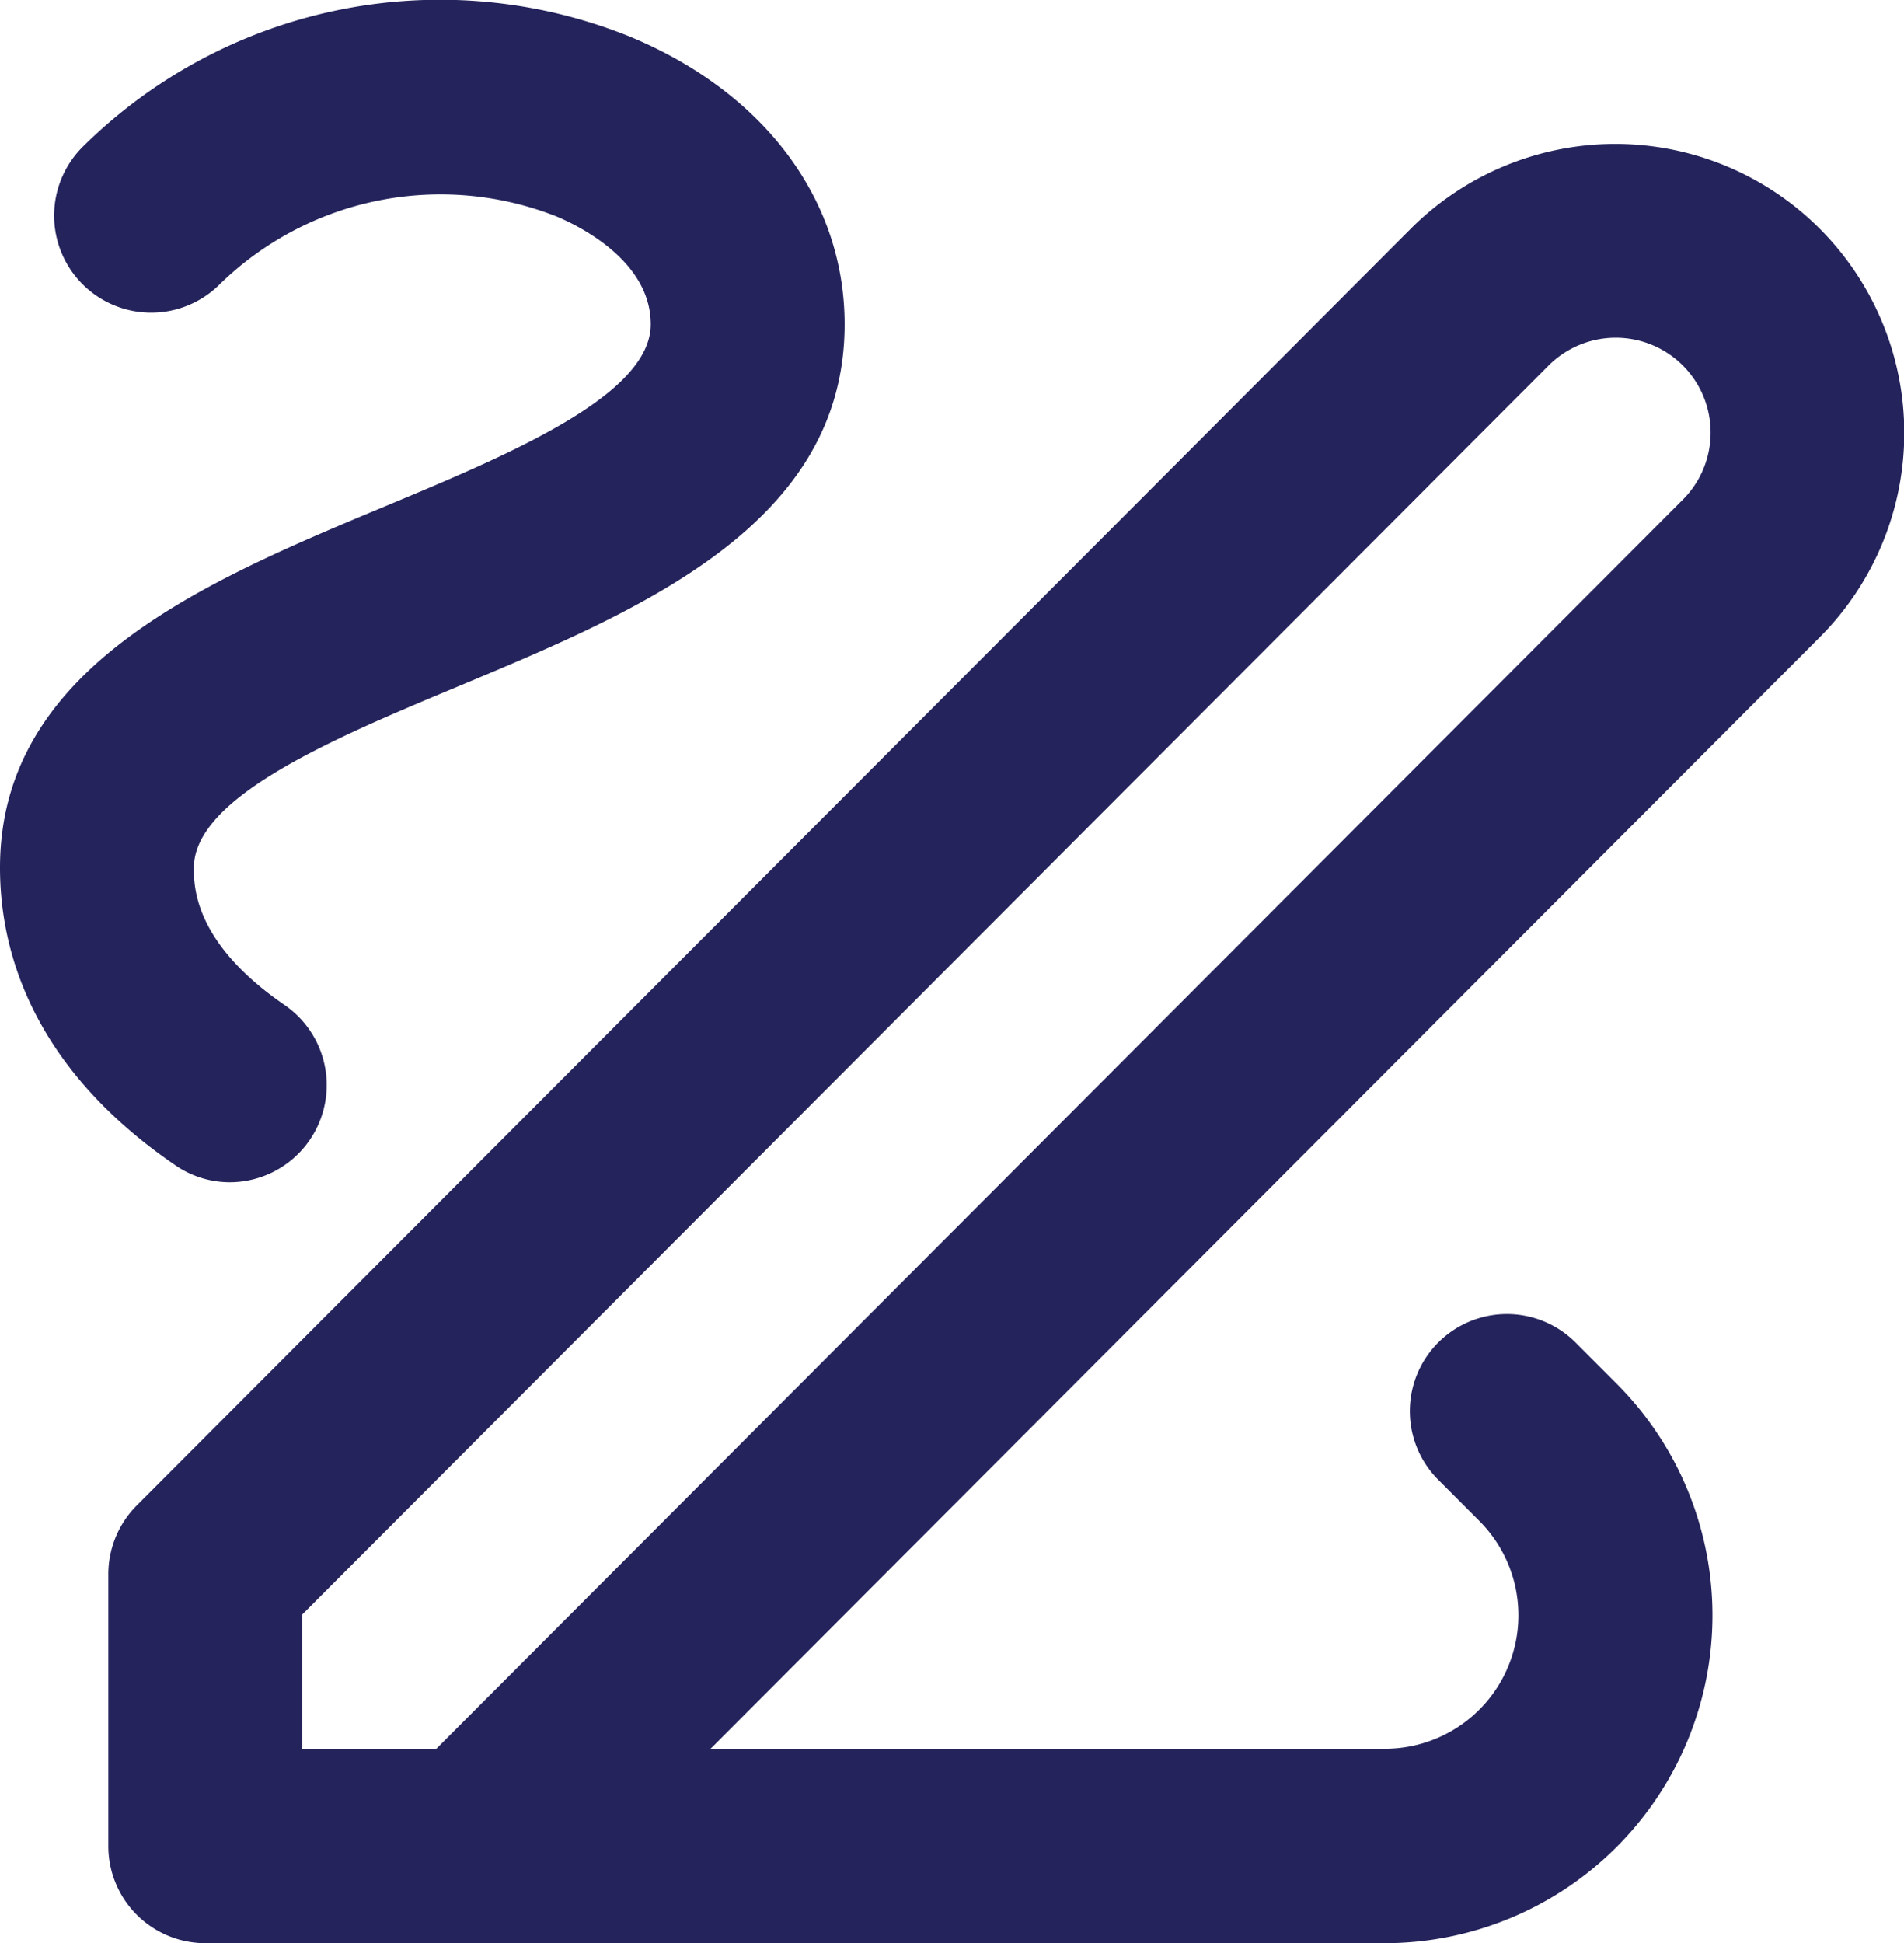
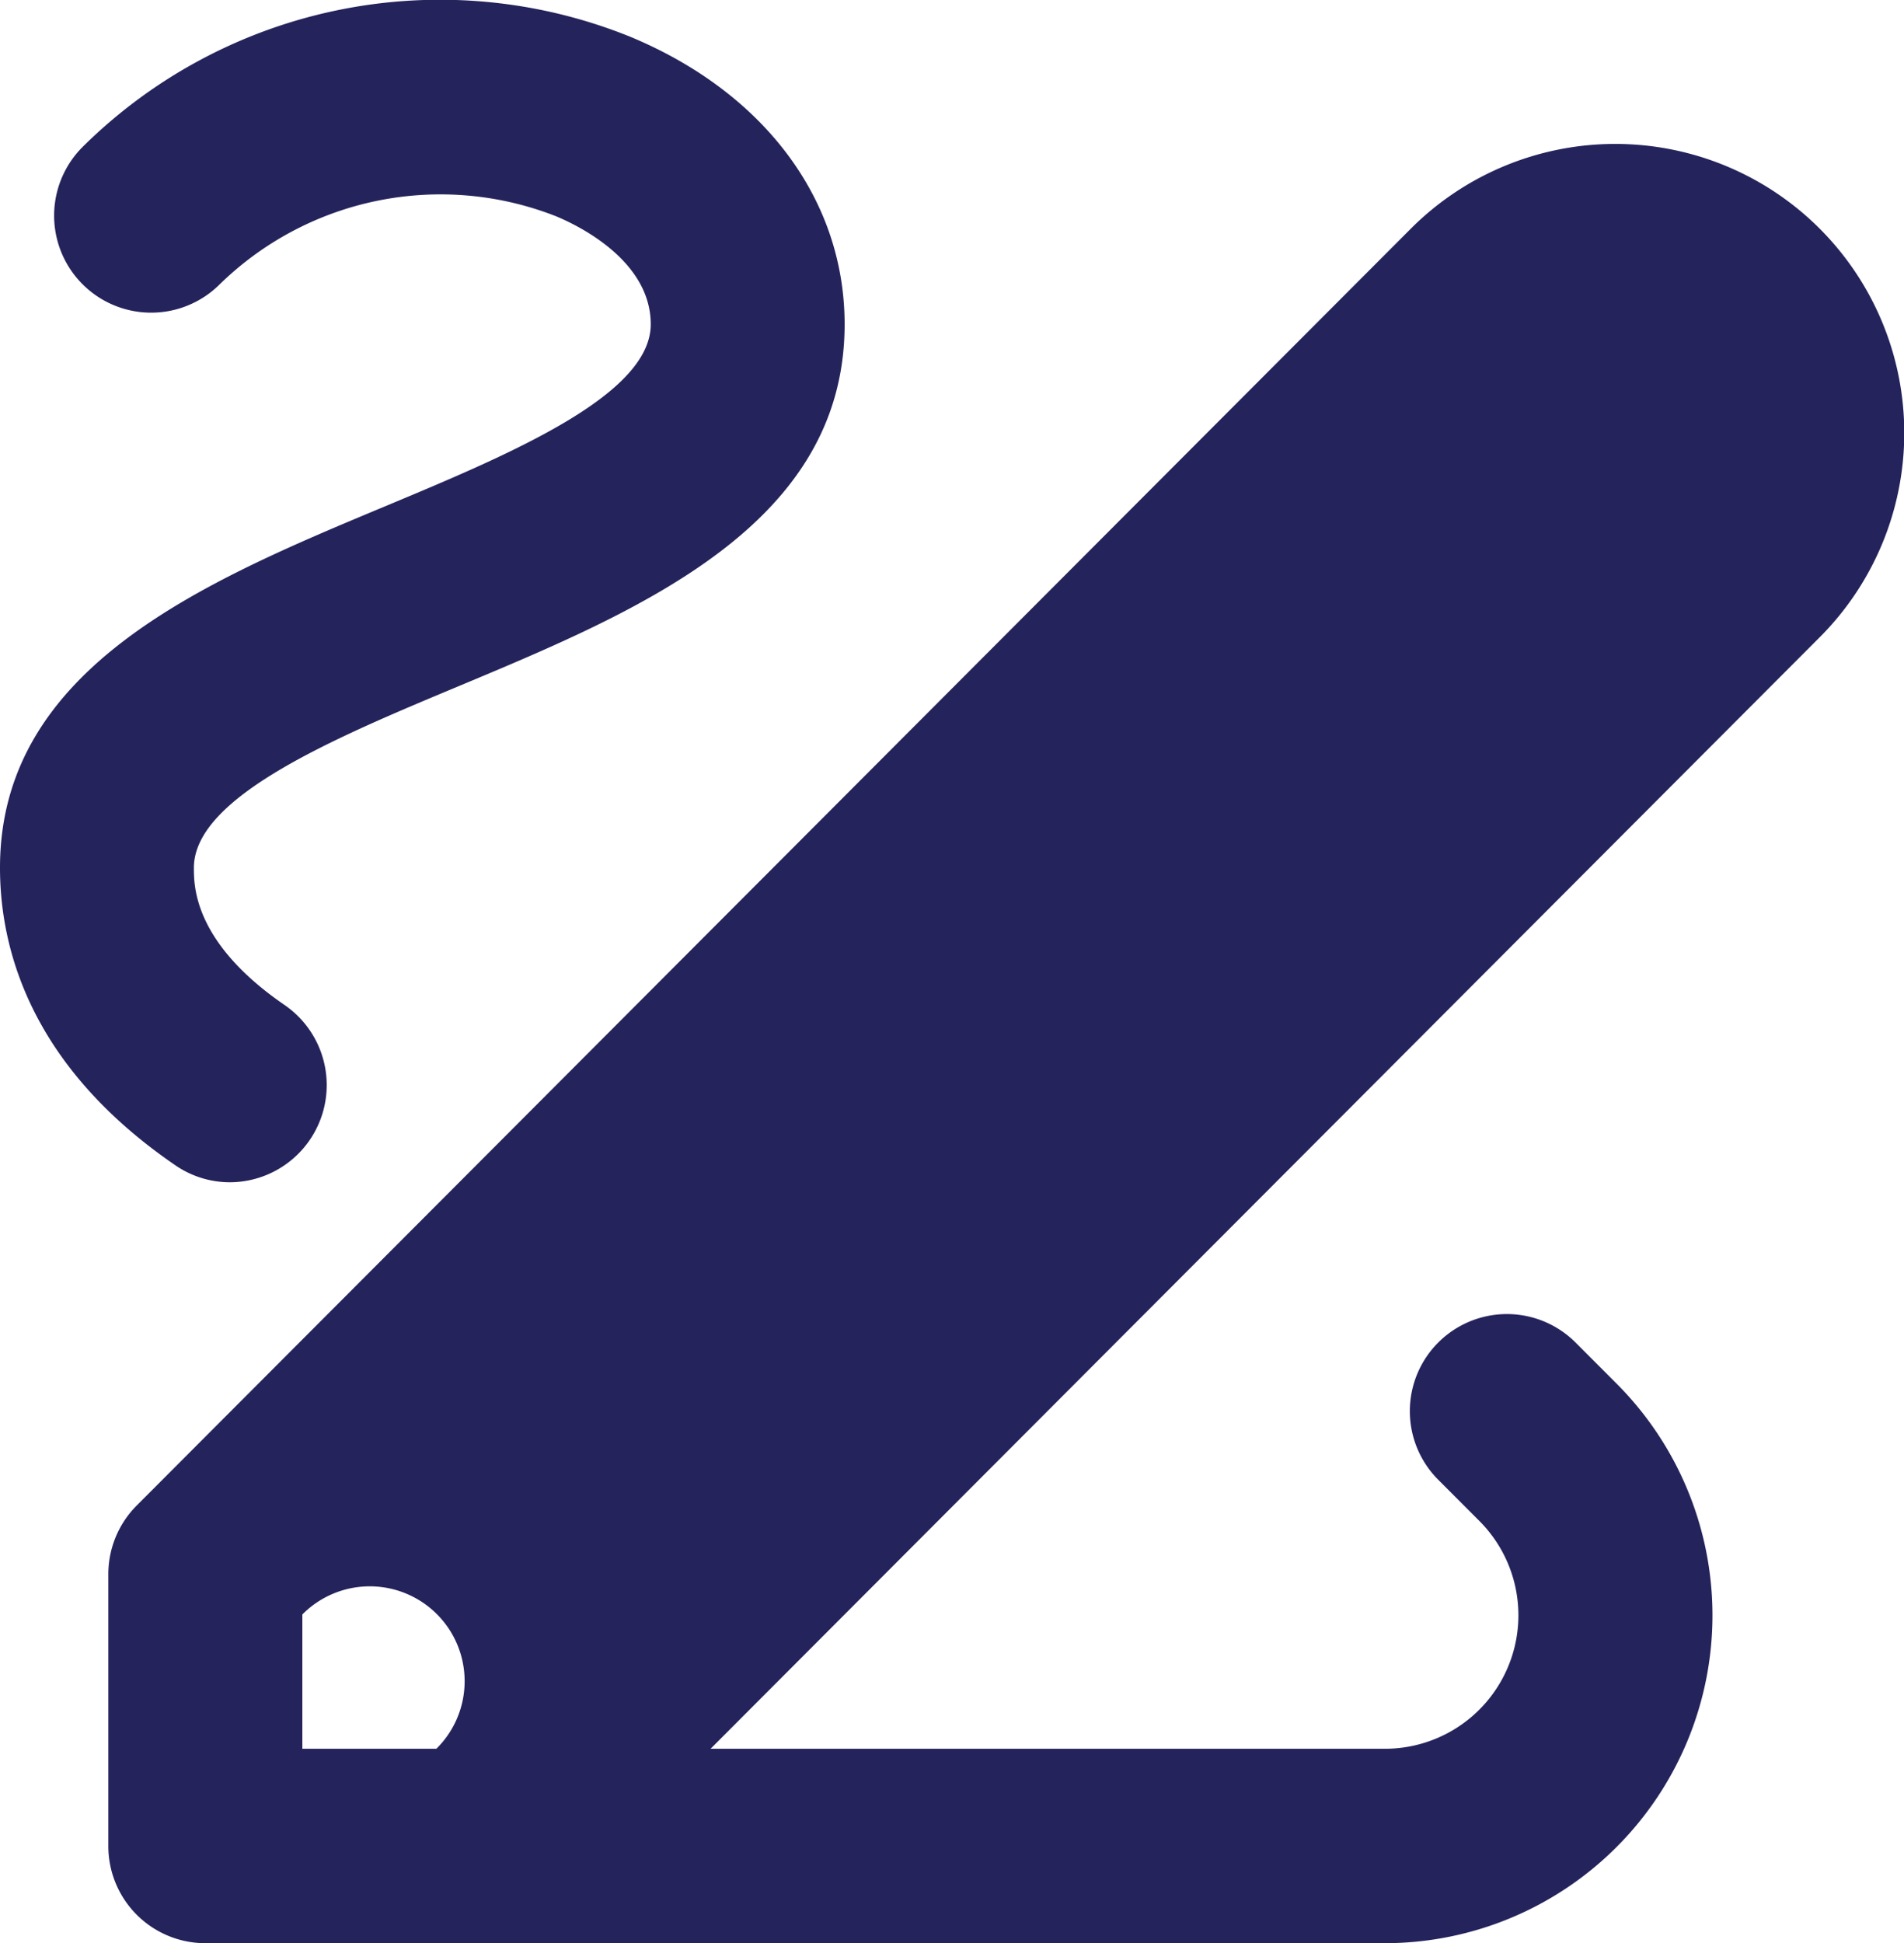
<svg xmlns="http://www.w3.org/2000/svg" width="58" height="59.186" viewBox="0 0 58 59.186">
-   <path id="draw-svgrepo-com" d="M43.2,60.1H7.257A2.956,2.956,0,0,1,4.3,57.138V48.861a2.962,2.962,0,0,1,.865-2.093l38.82-38.9A8.8,8.8,0,0,1,56.424,20.33L22.646,54.178H43.2a4.066,4.066,0,0,0,2.867-6.937l-1.251-1.253A2.956,2.956,0,0,1,48.991,41.8l1.251,1.253A9.987,9.987,0,0,1,43.2,60.1ZM10.21,54.178h4.083L52.248,16.145a2.89,2.89,0,1,0-4.083-4.091L10.21,50.087ZM8,36.923A2.935,2.935,0,0,1,6.334,36.4C1.925,33.379,1,29.806,1,27.342c0-6.111,6.231-8.713,11.729-11.008,3.794-1.584,8.094-3.38,8.094-5.545,0-1.942-2.207-3.009-2.883-3.29A9.627,9.627,0,0,0,7.693,9.571,2.956,2.956,0,0,1,3.517,5.386,15.462,15.462,0,0,1,20.2,2.031c4.088,1.7,6.529,4.971,6.529,8.758C26.729,16.9,20.5,19.5,15,21.8c-3.794,1.584-8.094,3.379-8.094,5.545,0,.564,0,2.282,2.765,4.18A2.96,2.96,0,0,1,8,36.923Z" transform="translate(-1 -0.911)" fill="#24235c" />
+   <path id="draw-svgrepo-com" d="M43.2,60.1H7.257A2.956,2.956,0,0,1,4.3,57.138V48.861a2.962,2.962,0,0,1,.865-2.093l38.82-38.9A8.8,8.8,0,0,1,56.424,20.33L22.646,54.178H43.2a4.066,4.066,0,0,0,2.867-6.937l-1.251-1.253A2.956,2.956,0,0,1,48.991,41.8l1.251,1.253A9.987,9.987,0,0,1,43.2,60.1ZM10.21,54.178h4.083a2.89,2.89,0,1,0-4.083-4.091L10.21,50.087ZM8,36.923A2.935,2.935,0,0,1,6.334,36.4C1.925,33.379,1,29.806,1,27.342c0-6.111,6.231-8.713,11.729-11.008,3.794-1.584,8.094-3.38,8.094-5.545,0-1.942-2.207-3.009-2.883-3.29A9.627,9.627,0,0,0,7.693,9.571,2.956,2.956,0,0,1,3.517,5.386,15.462,15.462,0,0,1,20.2,2.031c4.088,1.7,6.529,4.971,6.529,8.758C26.729,16.9,20.5,19.5,15,21.8c-3.794,1.584-8.094,3.379-8.094,5.545,0,.564,0,2.282,2.765,4.18A2.96,2.96,0,0,1,8,36.923Z" transform="translate(-1 -0.911)" fill="#24235c" />
</svg>